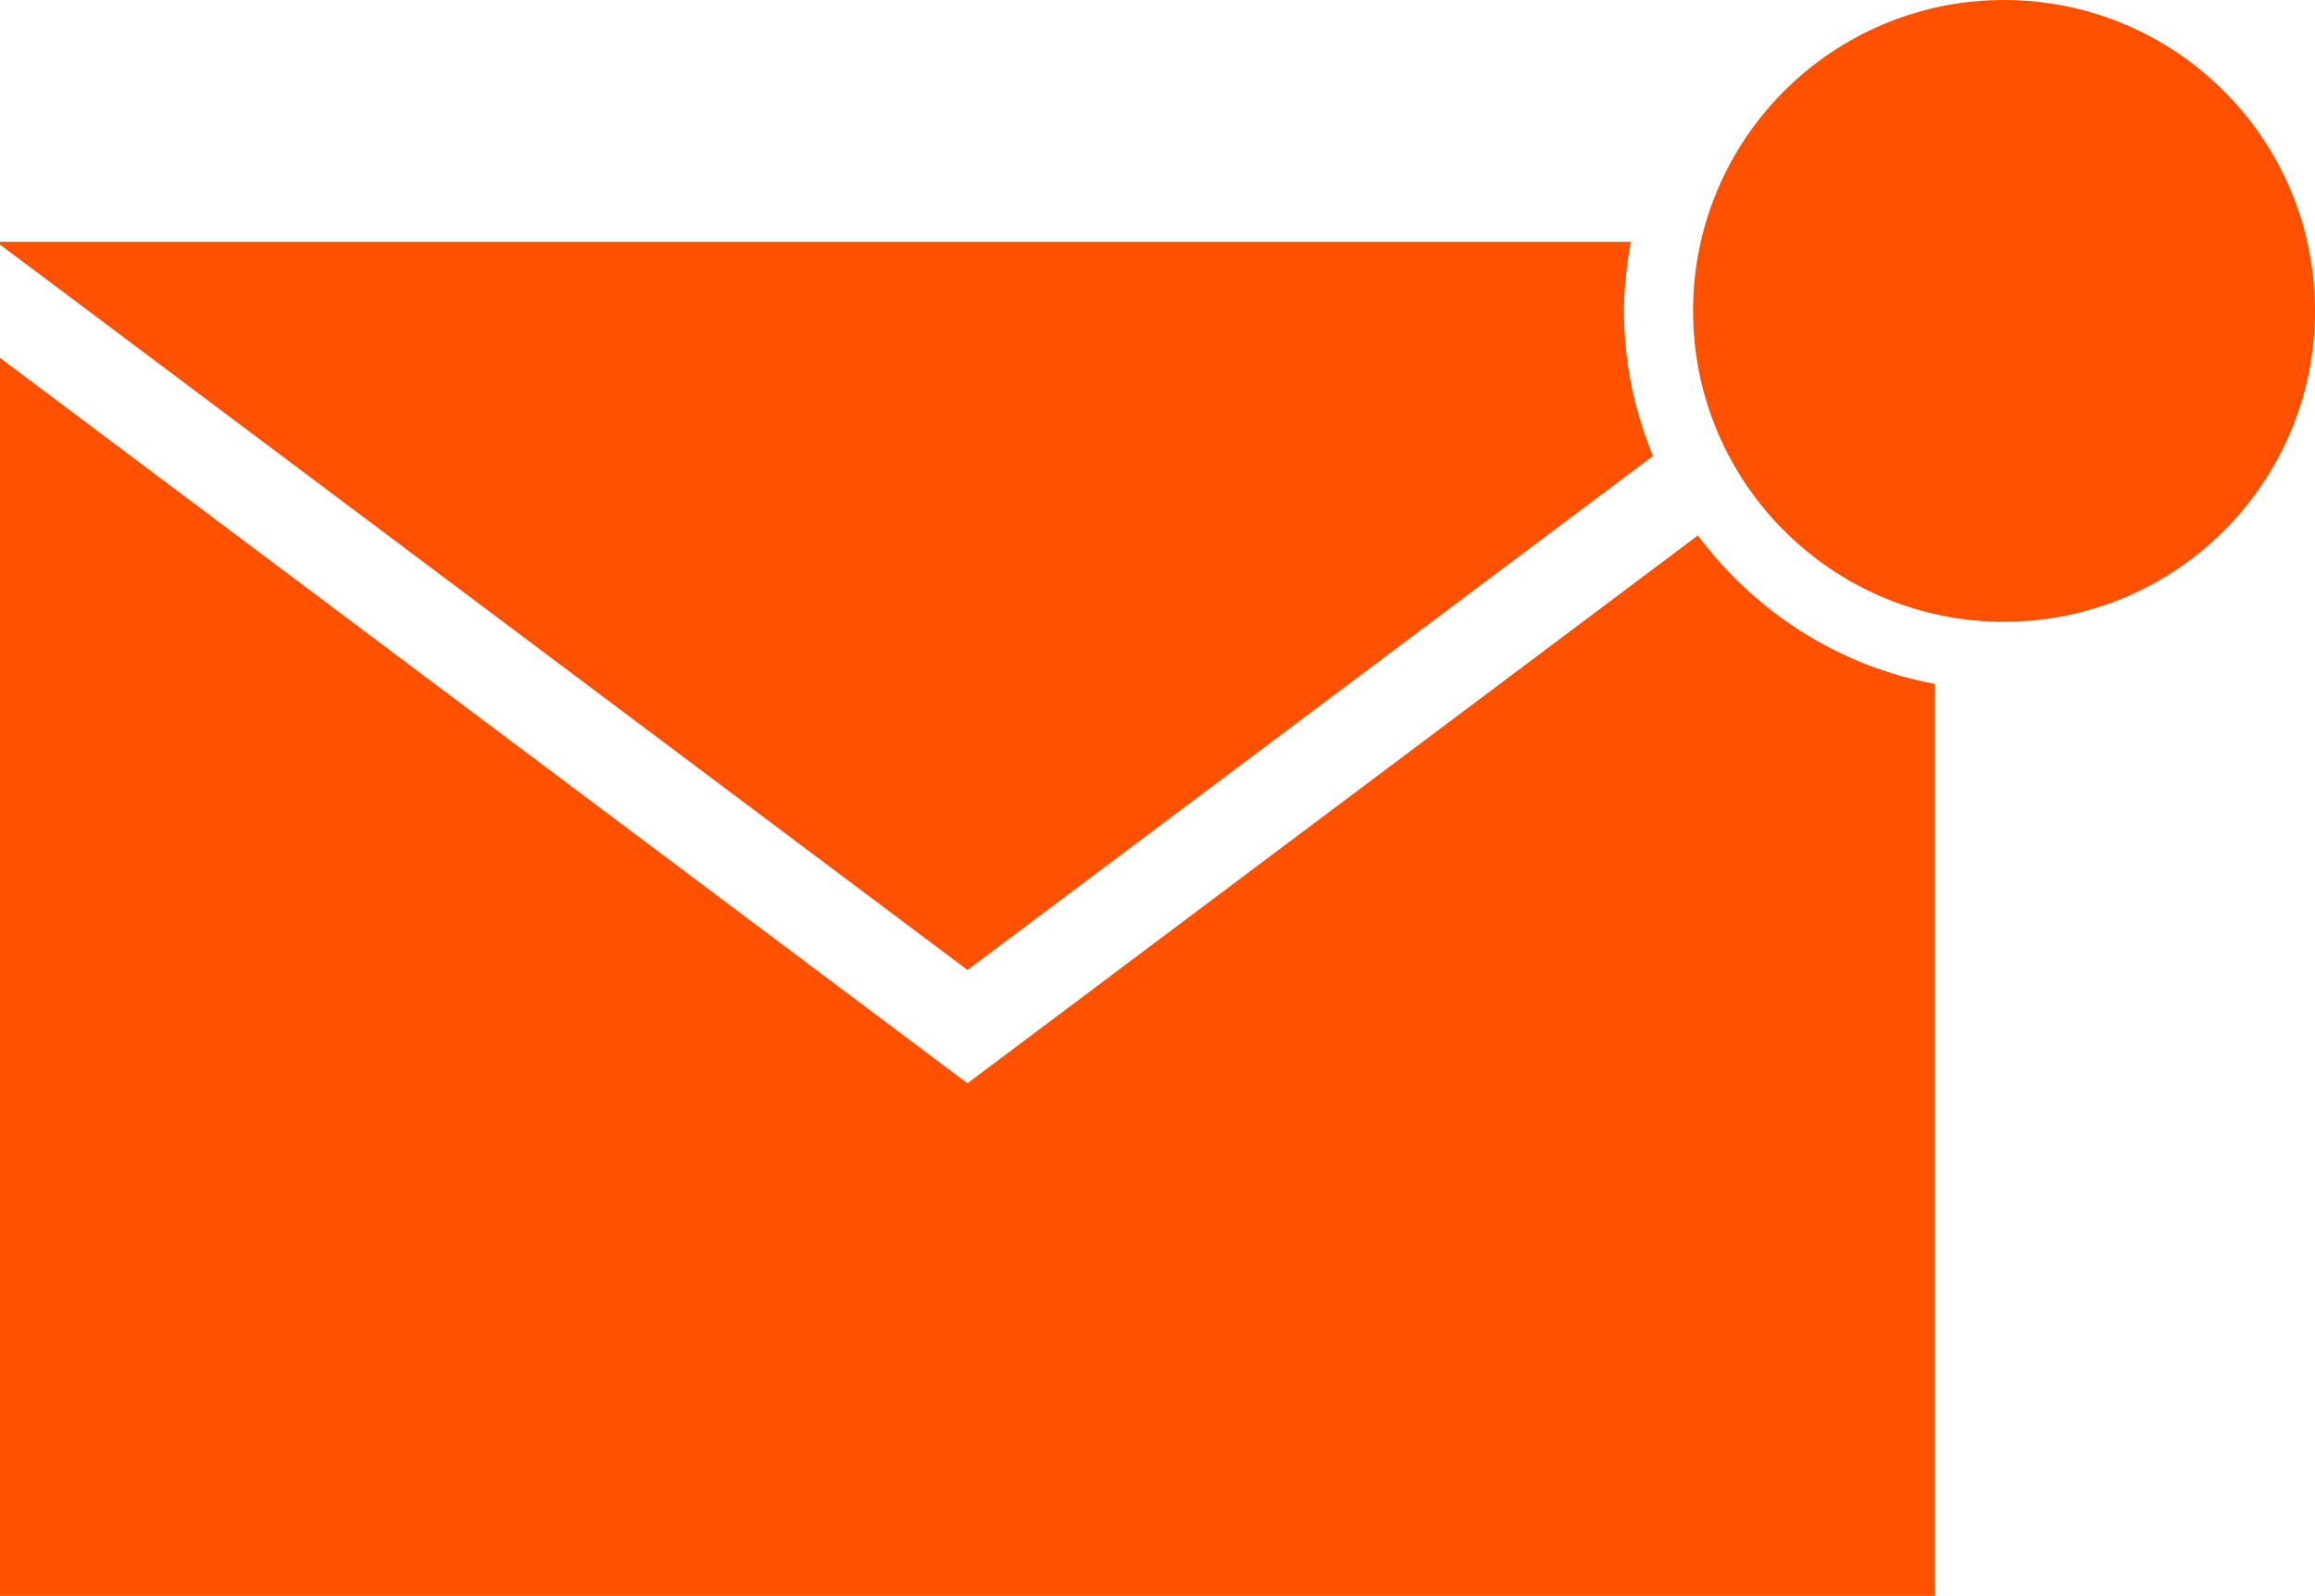
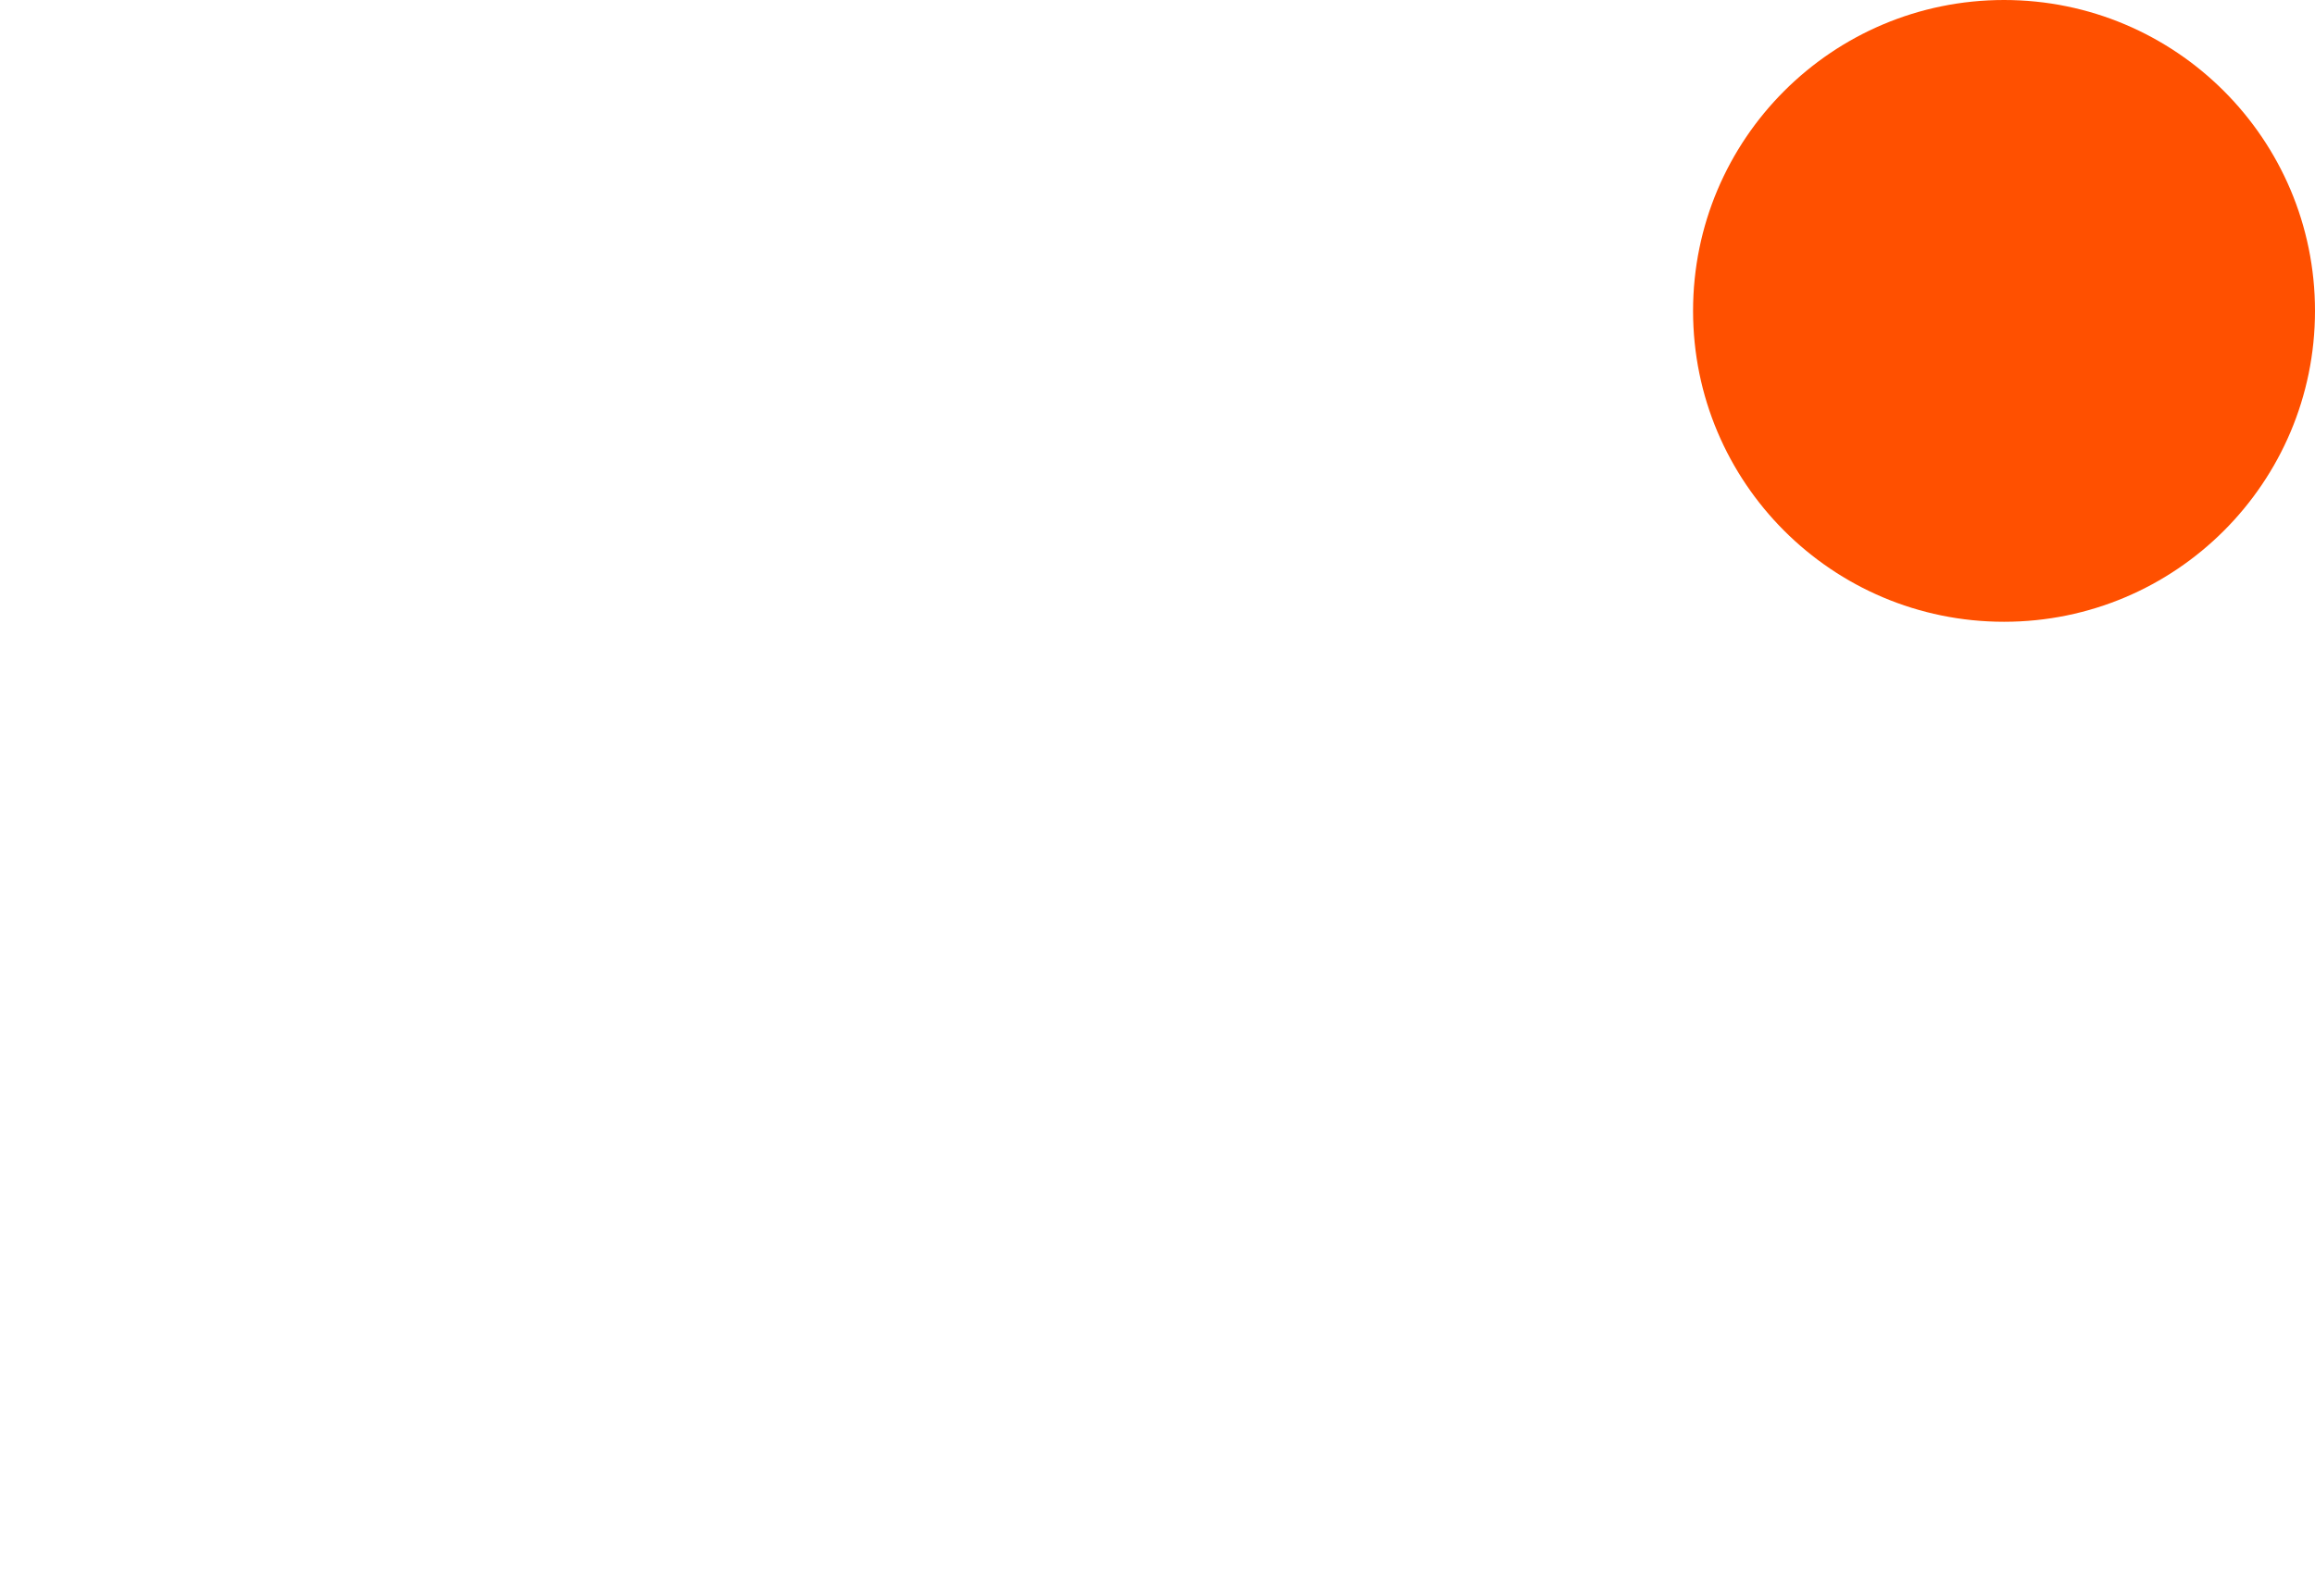
<svg xmlns="http://www.w3.org/2000/svg" id="_レイヤー_2" data-name="レイヤー 2" viewBox="0 0 33.5 23.1">
  <defs>
    <style>
      .cls-1 {
        fill: #ff5000;
      }
    </style>
  </defs>
  <g id="_レイアウト" data-name="レイアウト">
    <g>
      <g>
-         <path class="cls-1" d="m24.57,7.75l-10.57,7.93L0,5.18v17.92h28v-13.2c-1.4-.26-2.61-1.05-3.43-2.15Z" />
-         <path class="cls-1" d="m23.6,3.5H0v.04l14,10.5,9.92-7.44c-.27-.65-.42-1.36-.42-2.1,0-.34.04-.68.1-1Z" />
-       </g>
+         </g>
      <circle class="cls-1" cx="29" cy="4.5" r="4.5" />
    </g>
  </g>
</svg>